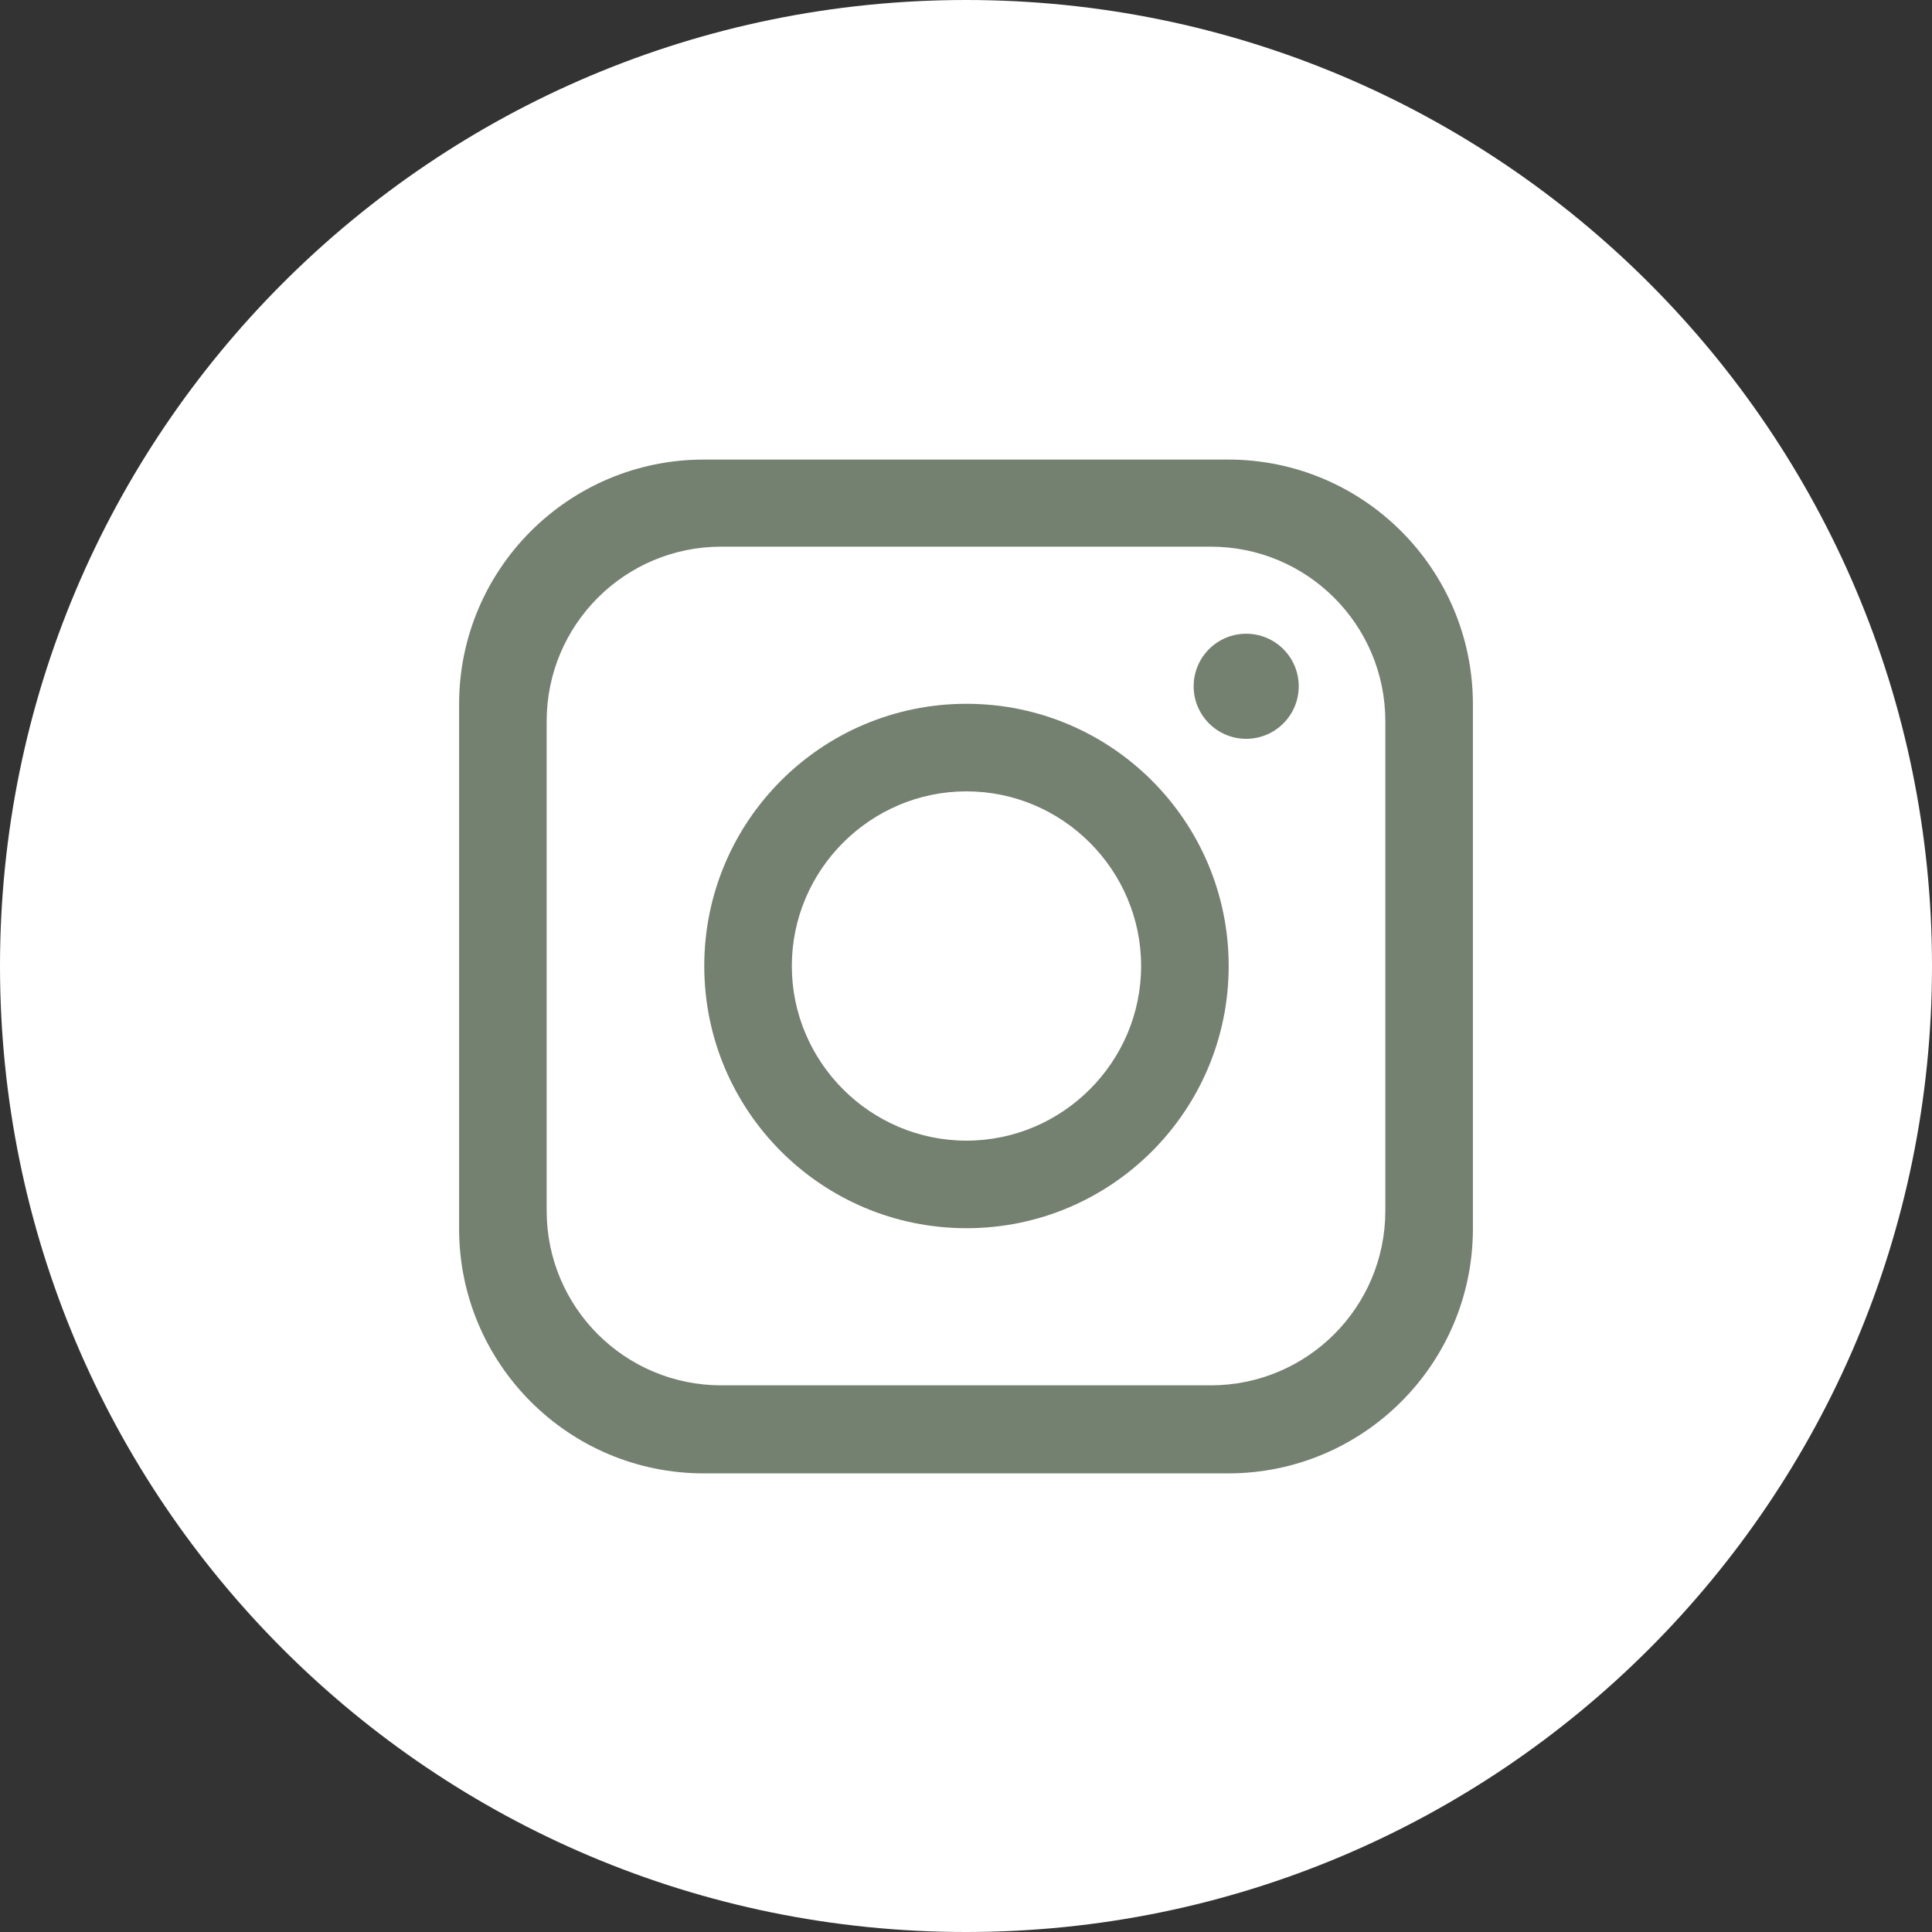
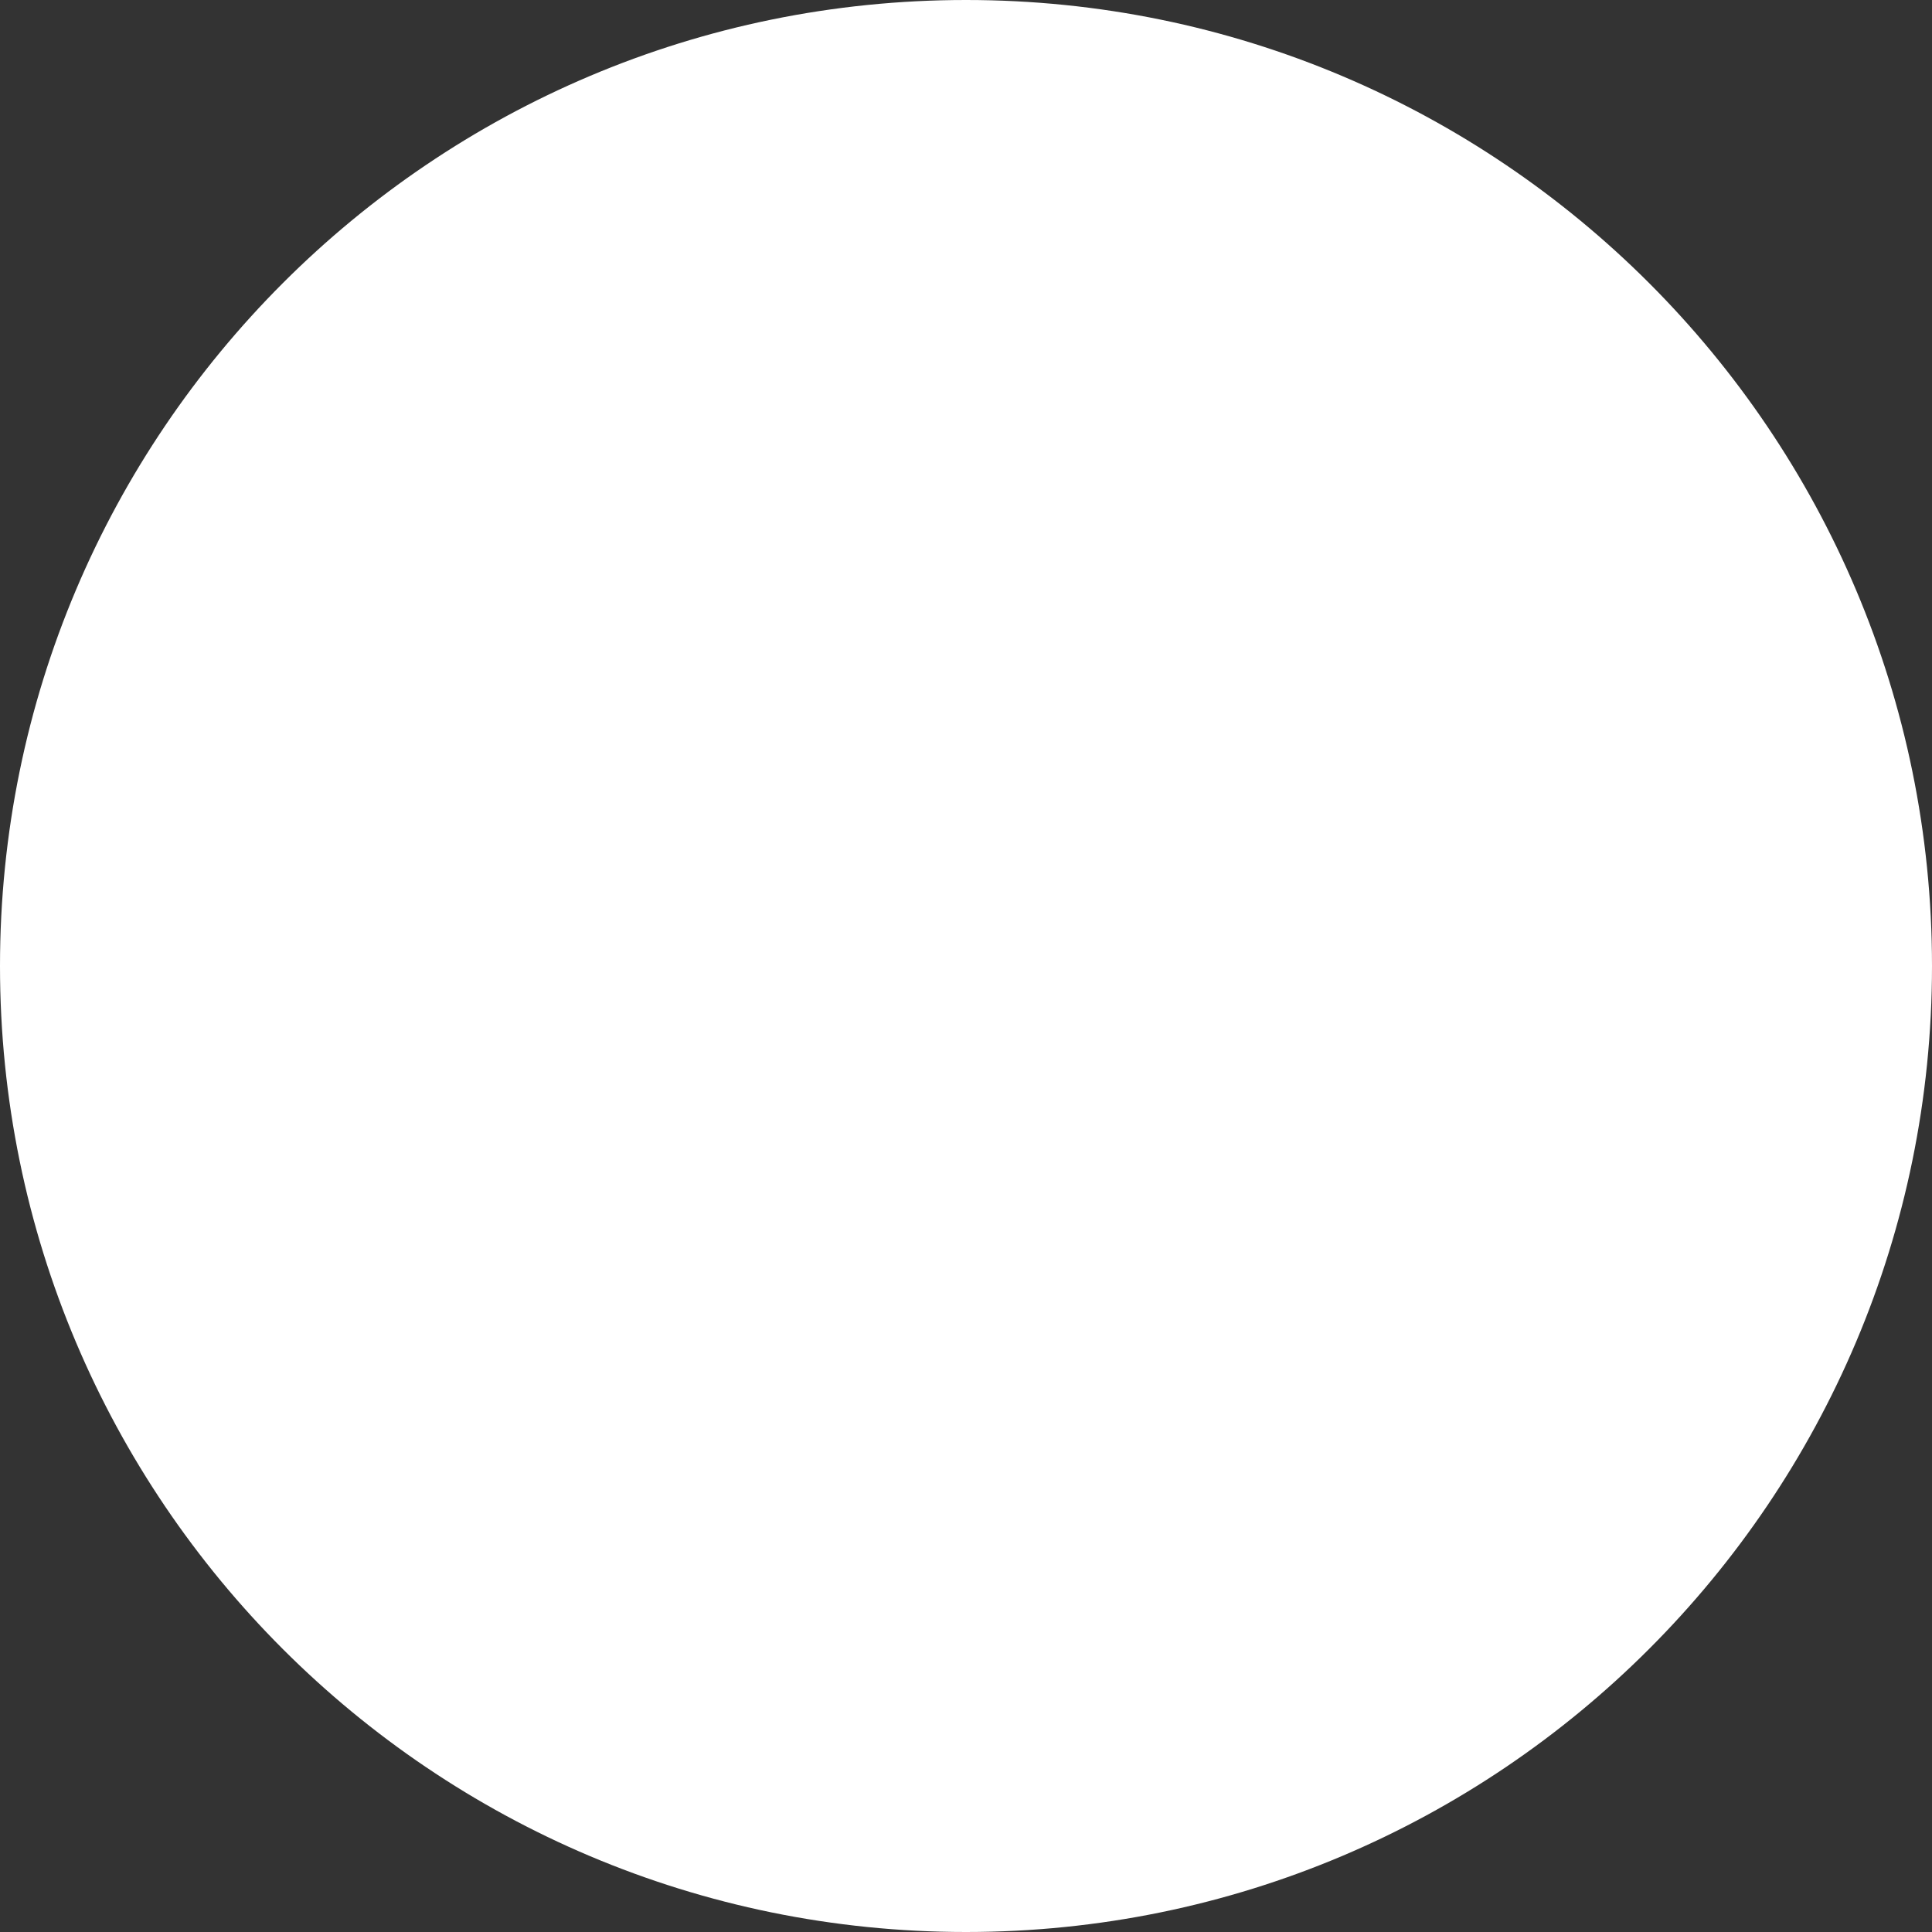
<svg xmlns="http://www.w3.org/2000/svg" id="Capa_2" viewBox="0 0 40.82 40.82">
  <rect x="0" y="0" width="40.82" height="40.82" fill="#333333" stroke="none" />
  <defs>
    <style>.cls-1{fill:#748070;}.cls-1,.cls-2{stroke-width:0px;}.cls-2{fill:#fff;}</style>
  </defs>
  <g id="Capa_1-2">
    <path class="cls-2" d="M40.82,20.41c0,11.27-9.14,20.41-20.41,20.41h0C9.14,40.82,0,31.69,0,20.41h0C0,9.14,9.14,0,20.41,0h0c11.27,0,20.41,9.14,20.41,20.41h0Z" />
-     <path class="cls-1" d="M25.95,9.71h-11.08c-2.85,0-5.17,2.31-5.17,5.17v11.08c0,2.85,2.31,5.17,5.17,5.17h11.08c2.85,0,5.17-2.31,5.17-5.17v-11.08c0-2.85-2.31-5.17-5.17-5.17ZM29.27,25.58c0,2.04-1.65,3.69-3.69,3.69h-10.34c-2.04,0-3.69-1.65-3.69-3.69v-10.34c0-2.04,1.65-3.69,3.69-3.69h10.34c2.04,0,3.69,1.65,3.69,3.69v10.34Z" />
-     <path class="cls-1" d="M20.42,14.87c-3.06,0-5.54,2.48-5.54,5.54s2.48,5.54,5.54,5.54,5.54-2.48,5.54-5.54-2.48-5.54-5.54-5.54ZM20.42,24.1c-2.03,0-3.69-1.66-3.69-3.69s1.66-3.69,3.69-3.69,3.69,1.66,3.69,3.69-1.66,3.69-3.69,3.69Z" />
-     <circle class="cls-1" cx="26.33" cy="14.5" r="1.11" />
  </g>
</svg>